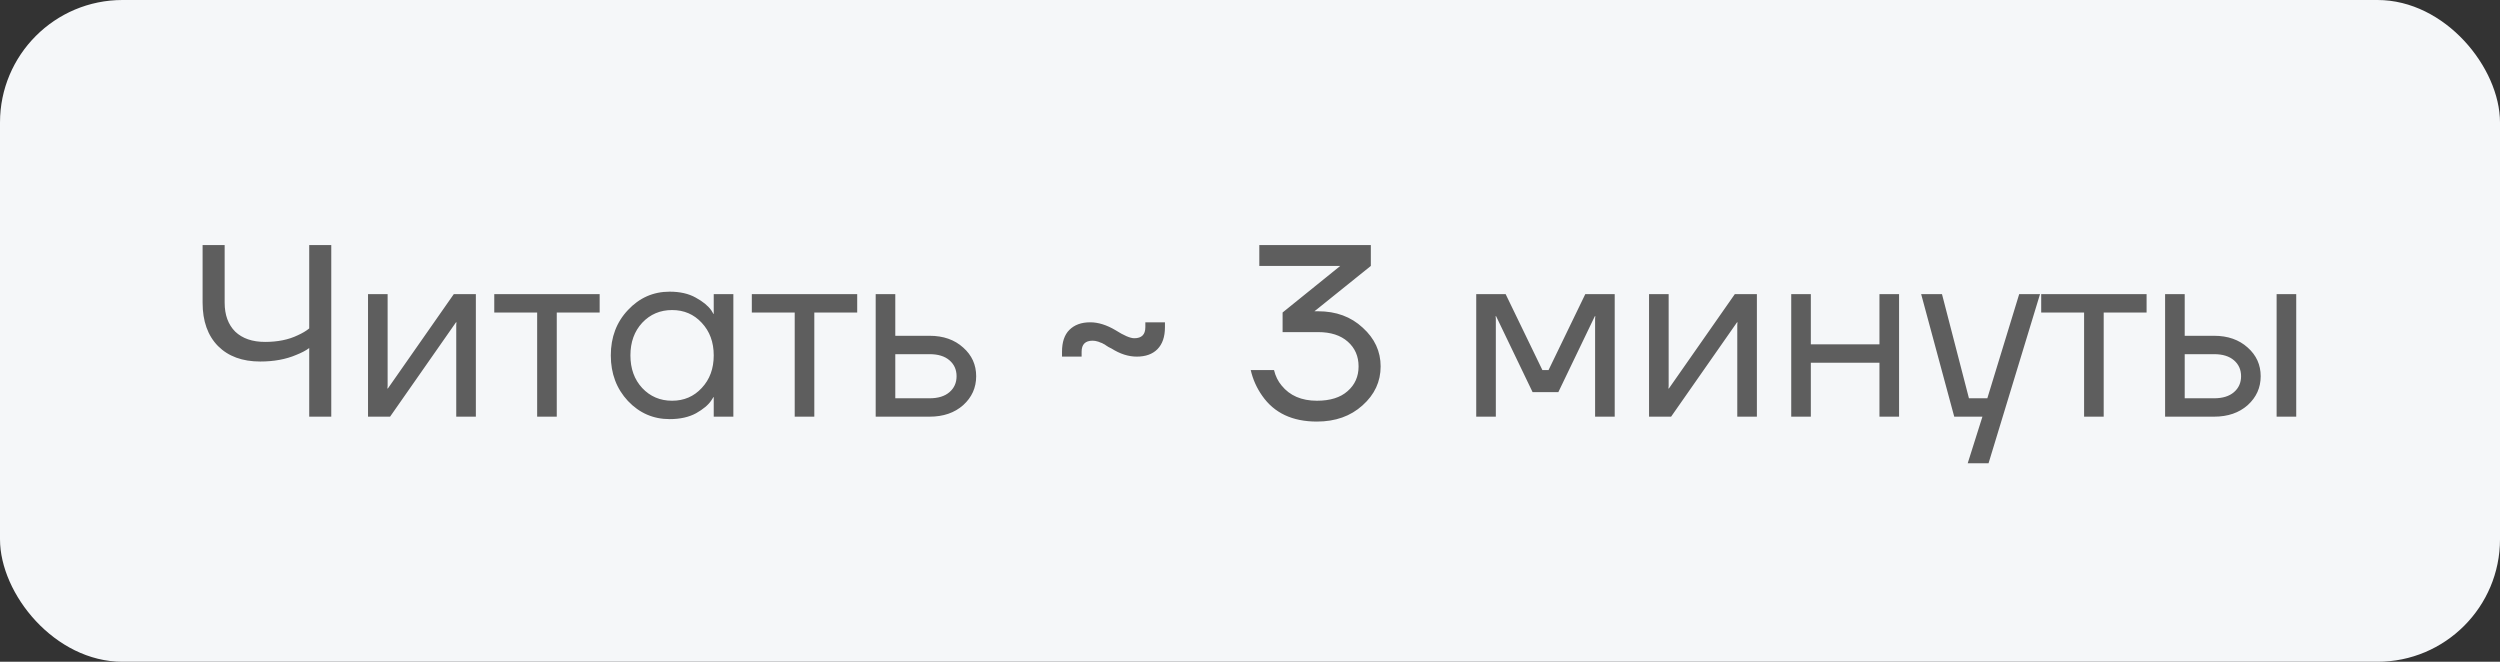
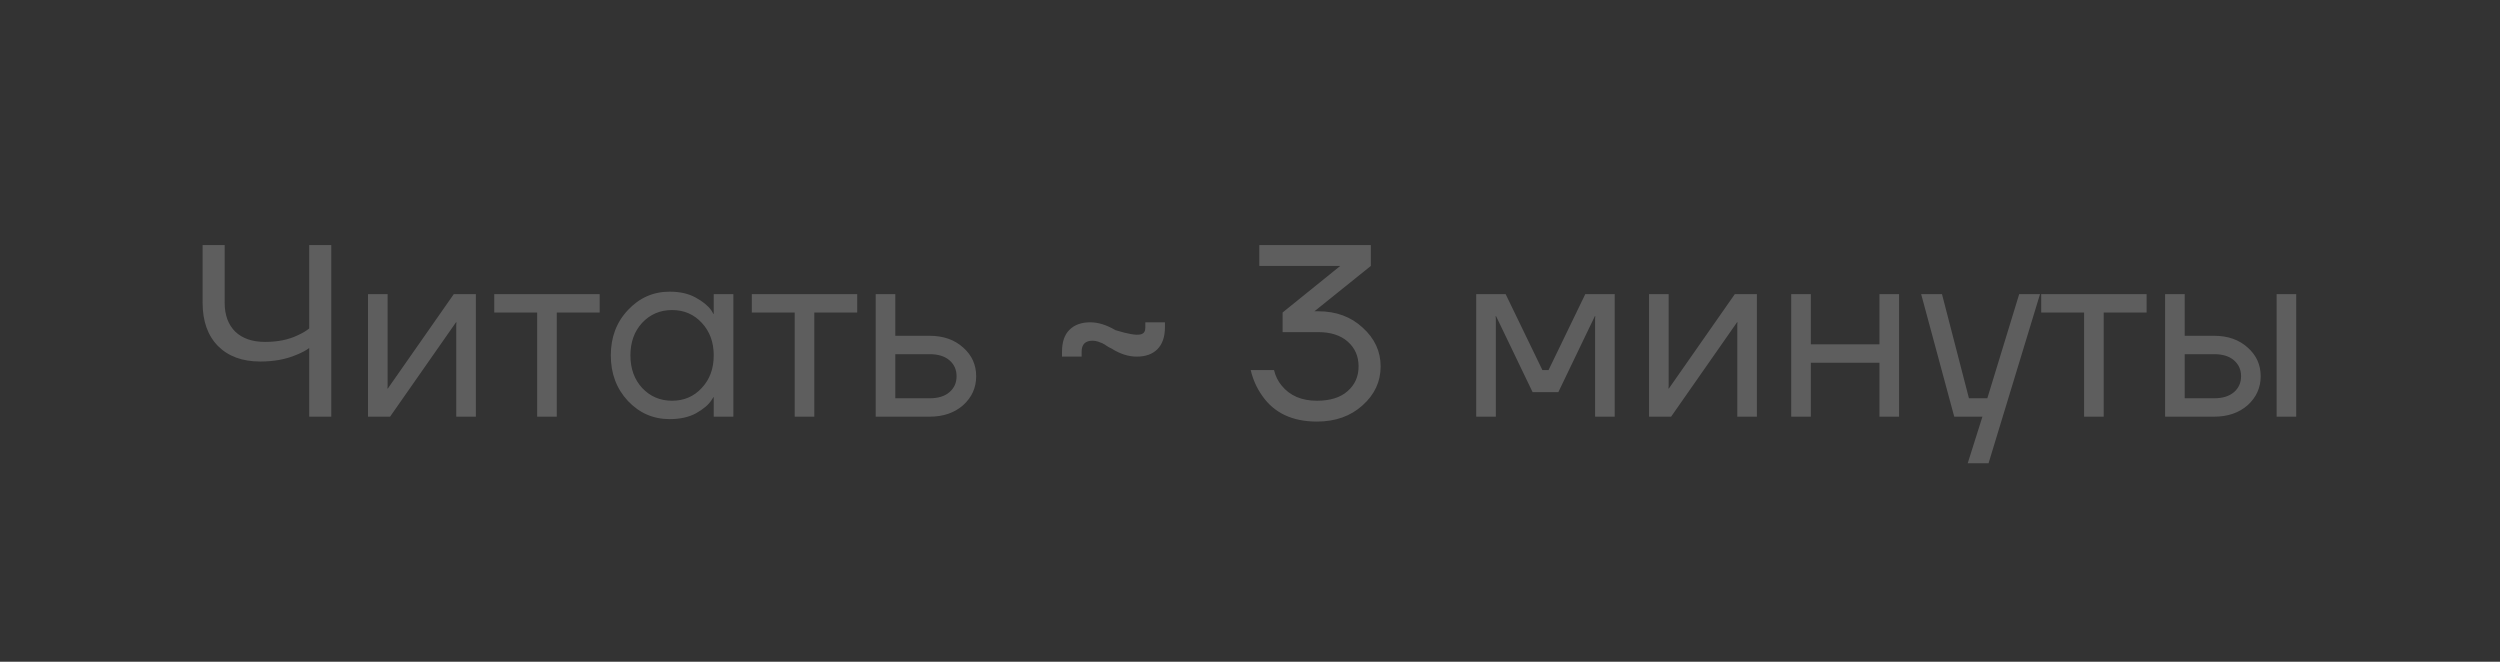
<svg xmlns="http://www.w3.org/2000/svg" width="102" height="27" viewBox="0 0 102 27" fill="none">
  <rect x="0" y="0" width="102" height="27" fill="#333333" stroke="none" />
-   <rect width="102" height="27" rx="5" fill="#F5F7F9" />
-   <path d="M8.266 12.35V10H9.166V12.35C9.166 12.85 9.31 13.243 9.596 13.53C9.89 13.81 10.296 13.95 10.816 13.95C11.329 13.95 11.773 13.86 12.146 13.68C12.339 13.593 12.496 13.5 12.616 13.4V10H13.516V17H12.616V14.2C12.483 14.3 12.306 14.393 12.086 14.48C11.666 14.66 11.176 14.75 10.616 14.75C9.89 14.75 9.316 14.54 8.896 14.12C8.476 13.693 8.266 13.103 8.266 12.35ZM15.015 17V12H15.815V15.75L15.805 15.85H15.825L18.515 12H19.415V17H18.615V13.25L18.625 13.15H18.605L15.915 17H15.015ZM20.166 12.75V12H24.466V12.75H22.716V17H21.916V12.75H20.166ZM25.62 16.36C25.154 15.86 24.921 15.24 24.921 14.5C24.921 13.76 25.154 13.143 25.62 12.65C26.087 12.15 26.654 11.9 27.32 11.9C27.741 11.9 28.094 11.98 28.381 12.14C28.674 12.3 28.887 12.473 29.02 12.66L29.11 12.81H29.12V12H29.921V17H29.12V16.2H29.11L29.02 16.34C28.901 16.52 28.694 16.693 28.401 16.86C28.107 17.02 27.747 17.1 27.32 17.1C26.654 17.1 26.087 16.853 25.62 16.36ZM26.201 13.17C25.881 13.517 25.721 13.96 25.721 14.5C25.721 15.04 25.881 15.483 26.201 15.83C26.527 16.177 26.934 16.35 27.421 16.35C27.907 16.35 28.311 16.177 28.631 15.83C28.957 15.483 29.12 15.04 29.12 14.5C29.12 13.96 28.957 13.517 28.631 13.17C28.311 12.823 27.907 12.65 27.421 12.65C26.934 12.65 26.527 12.823 26.201 13.17ZM30.674 12.75V12H34.974V12.75H33.224V17H32.424V12.75H30.674ZM35.728 17V12H36.528V13.7H37.928C38.488 13.7 38.945 13.86 39.298 14.18C39.652 14.493 39.828 14.883 39.828 15.35C39.828 15.817 39.652 16.21 39.298 16.53C38.945 16.843 38.488 17 37.928 17H35.728ZM36.528 16.25H37.928C38.275 16.25 38.545 16.167 38.738 16C38.932 15.833 39.028 15.617 39.028 15.35C39.028 15.083 38.932 14.867 38.738 14.7C38.545 14.533 38.275 14.45 37.928 14.45H36.528V16.25ZM43.33 14.55V14.35C43.33 13.957 43.43 13.66 43.63 13.46C43.837 13.253 44.12 13.15 44.48 13.15C44.806 13.15 45.15 13.257 45.51 13.47C45.856 13.69 46.113 13.8 46.28 13.8C46.58 13.8 46.73 13.65 46.73 13.35V13.15H47.53V13.35C47.53 13.743 47.426 14.043 47.22 14.25C47.02 14.45 46.74 14.55 46.38 14.55C46.04 14.55 45.697 14.44 45.35 14.22C45.323 14.207 45.283 14.187 45.23 14.16C45.183 14.127 45.147 14.103 45.12 14.09C45.1 14.07 45.066 14.05 45.02 14.03C44.98 14.003 44.943 13.987 44.91 13.98C44.883 13.967 44.85 13.953 44.81 13.94C44.77 13.927 44.73 13.917 44.69 13.91C44.657 13.903 44.62 13.9 44.58 13.9C44.28 13.9 44.13 14.05 44.13 14.35V14.55H43.33ZM51.03 15.1H51.98C52.04 15.347 52.144 15.557 52.29 15.73C52.624 16.143 53.104 16.35 53.73 16.35C54.27 16.35 54.687 16.22 54.98 15.96C55.28 15.7 55.43 15.363 55.43 14.95C55.43 14.537 55.284 14.2 54.99 13.94C54.697 13.68 54.294 13.55 53.78 13.55H52.33V12.75L54.67 10.86L54.68 10.85H51.38V10H55.93V10.85L53.73 12.62L53.64 12.69L53.63 12.7H53.78C54.514 12.7 55.12 12.923 55.6 13.37C56.087 13.81 56.33 14.337 56.33 14.95C56.33 15.57 56.084 16.1 55.59 16.54C55.104 16.98 54.484 17.2 53.73 17.2C52.73 17.2 51.987 16.85 51.5 16.15C51.274 15.83 51.117 15.48 51.03 15.1ZM60.23 17V12H61.43L62.93 15.1H63.18L64.68 12H65.88V17H65.08V13L65.09 12.9H65.07L63.58 16H62.53L61.04 12.9H61.02L61.03 13V17H60.23ZM67.281 17V12H68.081V15.75L68.071 15.85H68.091L70.781 12H71.681V17H70.881V13.25L70.891 13.15H70.871L68.181 17H67.281ZM73.082 17V12H73.882V14.05H76.682V12H77.482V17H76.682V14.8H73.882V17H73.082ZM78.383 12H79.233L80.333 16.25H81.083L82.383 12H83.233L81.133 18.9H80.283L80.883 17H79.733L78.383 12ZM83.281 12.75V12H87.581V12.75H85.831V17H85.031V12.75H83.281ZM92.886 17V12H93.686V17H92.886ZM88.336 17V12H89.136V13.7H90.336C90.896 13.7 91.352 13.86 91.706 14.18C92.059 14.493 92.236 14.883 92.236 15.35C92.236 15.817 92.059 16.21 91.706 16.53C91.352 16.843 90.896 17 90.336 17H88.336ZM89.136 16.25H90.336C90.682 16.25 90.952 16.167 91.146 16C91.339 15.833 91.436 15.617 91.436 15.35C91.436 15.083 91.339 14.867 91.146 14.7C90.952 14.533 90.682 14.45 90.336 14.45H89.136V16.25Z" fill="#5E5E5E" />
+   <path d="M8.266 12.35V10H9.166V12.35C9.166 12.85 9.31 13.243 9.596 13.53C9.89 13.81 10.296 13.95 10.816 13.95C11.329 13.95 11.773 13.86 12.146 13.68C12.339 13.593 12.496 13.5 12.616 13.4V10H13.516V17H12.616V14.2C12.483 14.3 12.306 14.393 12.086 14.48C11.666 14.66 11.176 14.75 10.616 14.75C9.89 14.75 9.316 14.54 8.896 14.12C8.476 13.693 8.266 13.103 8.266 12.35ZM15.015 17V12H15.815V15.75L15.805 15.85H15.825L18.515 12H19.415V17H18.615V13.25L18.625 13.15H18.605L15.915 17H15.015ZM20.166 12.75V12H24.466V12.75H22.716V17H21.916V12.75H20.166ZM25.62 16.36C25.154 15.86 24.921 15.24 24.921 14.5C24.921 13.76 25.154 13.143 25.62 12.65C26.087 12.15 26.654 11.9 27.32 11.9C27.741 11.9 28.094 11.98 28.381 12.14C28.674 12.3 28.887 12.473 29.02 12.66L29.11 12.81H29.12V12H29.921V17H29.12V16.2H29.11L29.02 16.34C28.901 16.52 28.694 16.693 28.401 16.86C28.107 17.02 27.747 17.1 27.32 17.1C26.654 17.1 26.087 16.853 25.62 16.36ZM26.201 13.17C25.881 13.517 25.721 13.96 25.721 14.5C25.721 15.04 25.881 15.483 26.201 15.83C26.527 16.177 26.934 16.35 27.421 16.35C27.907 16.35 28.311 16.177 28.631 15.83C28.957 15.483 29.12 15.04 29.12 14.5C29.12 13.96 28.957 13.517 28.631 13.17C28.311 12.823 27.907 12.65 27.421 12.65C26.934 12.65 26.527 12.823 26.201 13.17ZM30.674 12.75V12H34.974V12.75H33.224V17H32.424V12.75H30.674ZM35.728 17V12H36.528V13.7H37.928C38.488 13.7 38.945 13.86 39.298 14.18C39.652 14.493 39.828 14.883 39.828 15.35C39.828 15.817 39.652 16.21 39.298 16.53C38.945 16.843 38.488 17 37.928 17H35.728ZM36.528 16.25H37.928C38.275 16.25 38.545 16.167 38.738 16C38.932 15.833 39.028 15.617 39.028 15.35C39.028 15.083 38.932 14.867 38.738 14.7C38.545 14.533 38.275 14.45 37.928 14.45H36.528V16.25ZM43.33 14.55V14.35C43.33 13.957 43.43 13.66 43.63 13.46C43.837 13.253 44.12 13.15 44.48 13.15C44.806 13.15 45.15 13.257 45.51 13.47C46.58 13.8 46.73 13.65 46.73 13.35V13.15H47.53V13.35C47.53 13.743 47.426 14.043 47.22 14.25C47.02 14.45 46.74 14.55 46.38 14.55C46.04 14.55 45.697 14.44 45.35 14.22C45.323 14.207 45.283 14.187 45.23 14.16C45.183 14.127 45.147 14.103 45.12 14.09C45.1 14.07 45.066 14.05 45.02 14.03C44.98 14.003 44.943 13.987 44.91 13.98C44.883 13.967 44.85 13.953 44.81 13.94C44.77 13.927 44.73 13.917 44.69 13.91C44.657 13.903 44.62 13.9 44.58 13.9C44.28 13.9 44.13 14.05 44.13 14.35V14.55H43.33ZM51.03 15.1H51.98C52.04 15.347 52.144 15.557 52.29 15.73C52.624 16.143 53.104 16.35 53.73 16.35C54.27 16.35 54.687 16.22 54.98 15.96C55.28 15.7 55.43 15.363 55.43 14.95C55.43 14.537 55.284 14.2 54.99 13.94C54.697 13.68 54.294 13.55 53.78 13.55H52.33V12.75L54.67 10.86L54.68 10.85H51.38V10H55.93V10.85L53.73 12.62L53.64 12.69L53.63 12.7H53.78C54.514 12.7 55.12 12.923 55.6 13.37C56.087 13.81 56.33 14.337 56.33 14.95C56.33 15.57 56.084 16.1 55.59 16.54C55.104 16.98 54.484 17.2 53.73 17.2C52.73 17.2 51.987 16.85 51.5 16.15C51.274 15.83 51.117 15.48 51.03 15.1ZM60.23 17V12H61.43L62.93 15.1H63.18L64.68 12H65.88V17H65.08V13L65.09 12.9H65.07L63.58 16H62.53L61.04 12.9H61.02L61.03 13V17H60.23ZM67.281 17V12H68.081V15.75L68.071 15.85H68.091L70.781 12H71.681V17H70.881V13.25L70.891 13.15H70.871L68.181 17H67.281ZM73.082 17V12H73.882V14.05H76.682V12H77.482V17H76.682V14.8H73.882V17H73.082ZM78.383 12H79.233L80.333 16.25H81.083L82.383 12H83.233L81.133 18.9H80.283L80.883 17H79.733L78.383 12ZM83.281 12.75V12H87.581V12.75H85.831V17H85.031V12.75H83.281ZM92.886 17V12H93.686V17H92.886ZM88.336 17V12H89.136V13.7H90.336C90.896 13.7 91.352 13.86 91.706 14.18C92.059 14.493 92.236 14.883 92.236 15.35C92.236 15.817 92.059 16.21 91.706 16.53C91.352 16.843 90.896 17 90.336 17H88.336ZM89.136 16.25H90.336C90.682 16.25 90.952 16.167 91.146 16C91.339 15.833 91.436 15.617 91.436 15.35C91.436 15.083 91.339 14.867 91.146 14.7C90.952 14.533 90.682 14.45 90.336 14.45H89.136V16.25Z" fill="#5E5E5E" />
</svg>